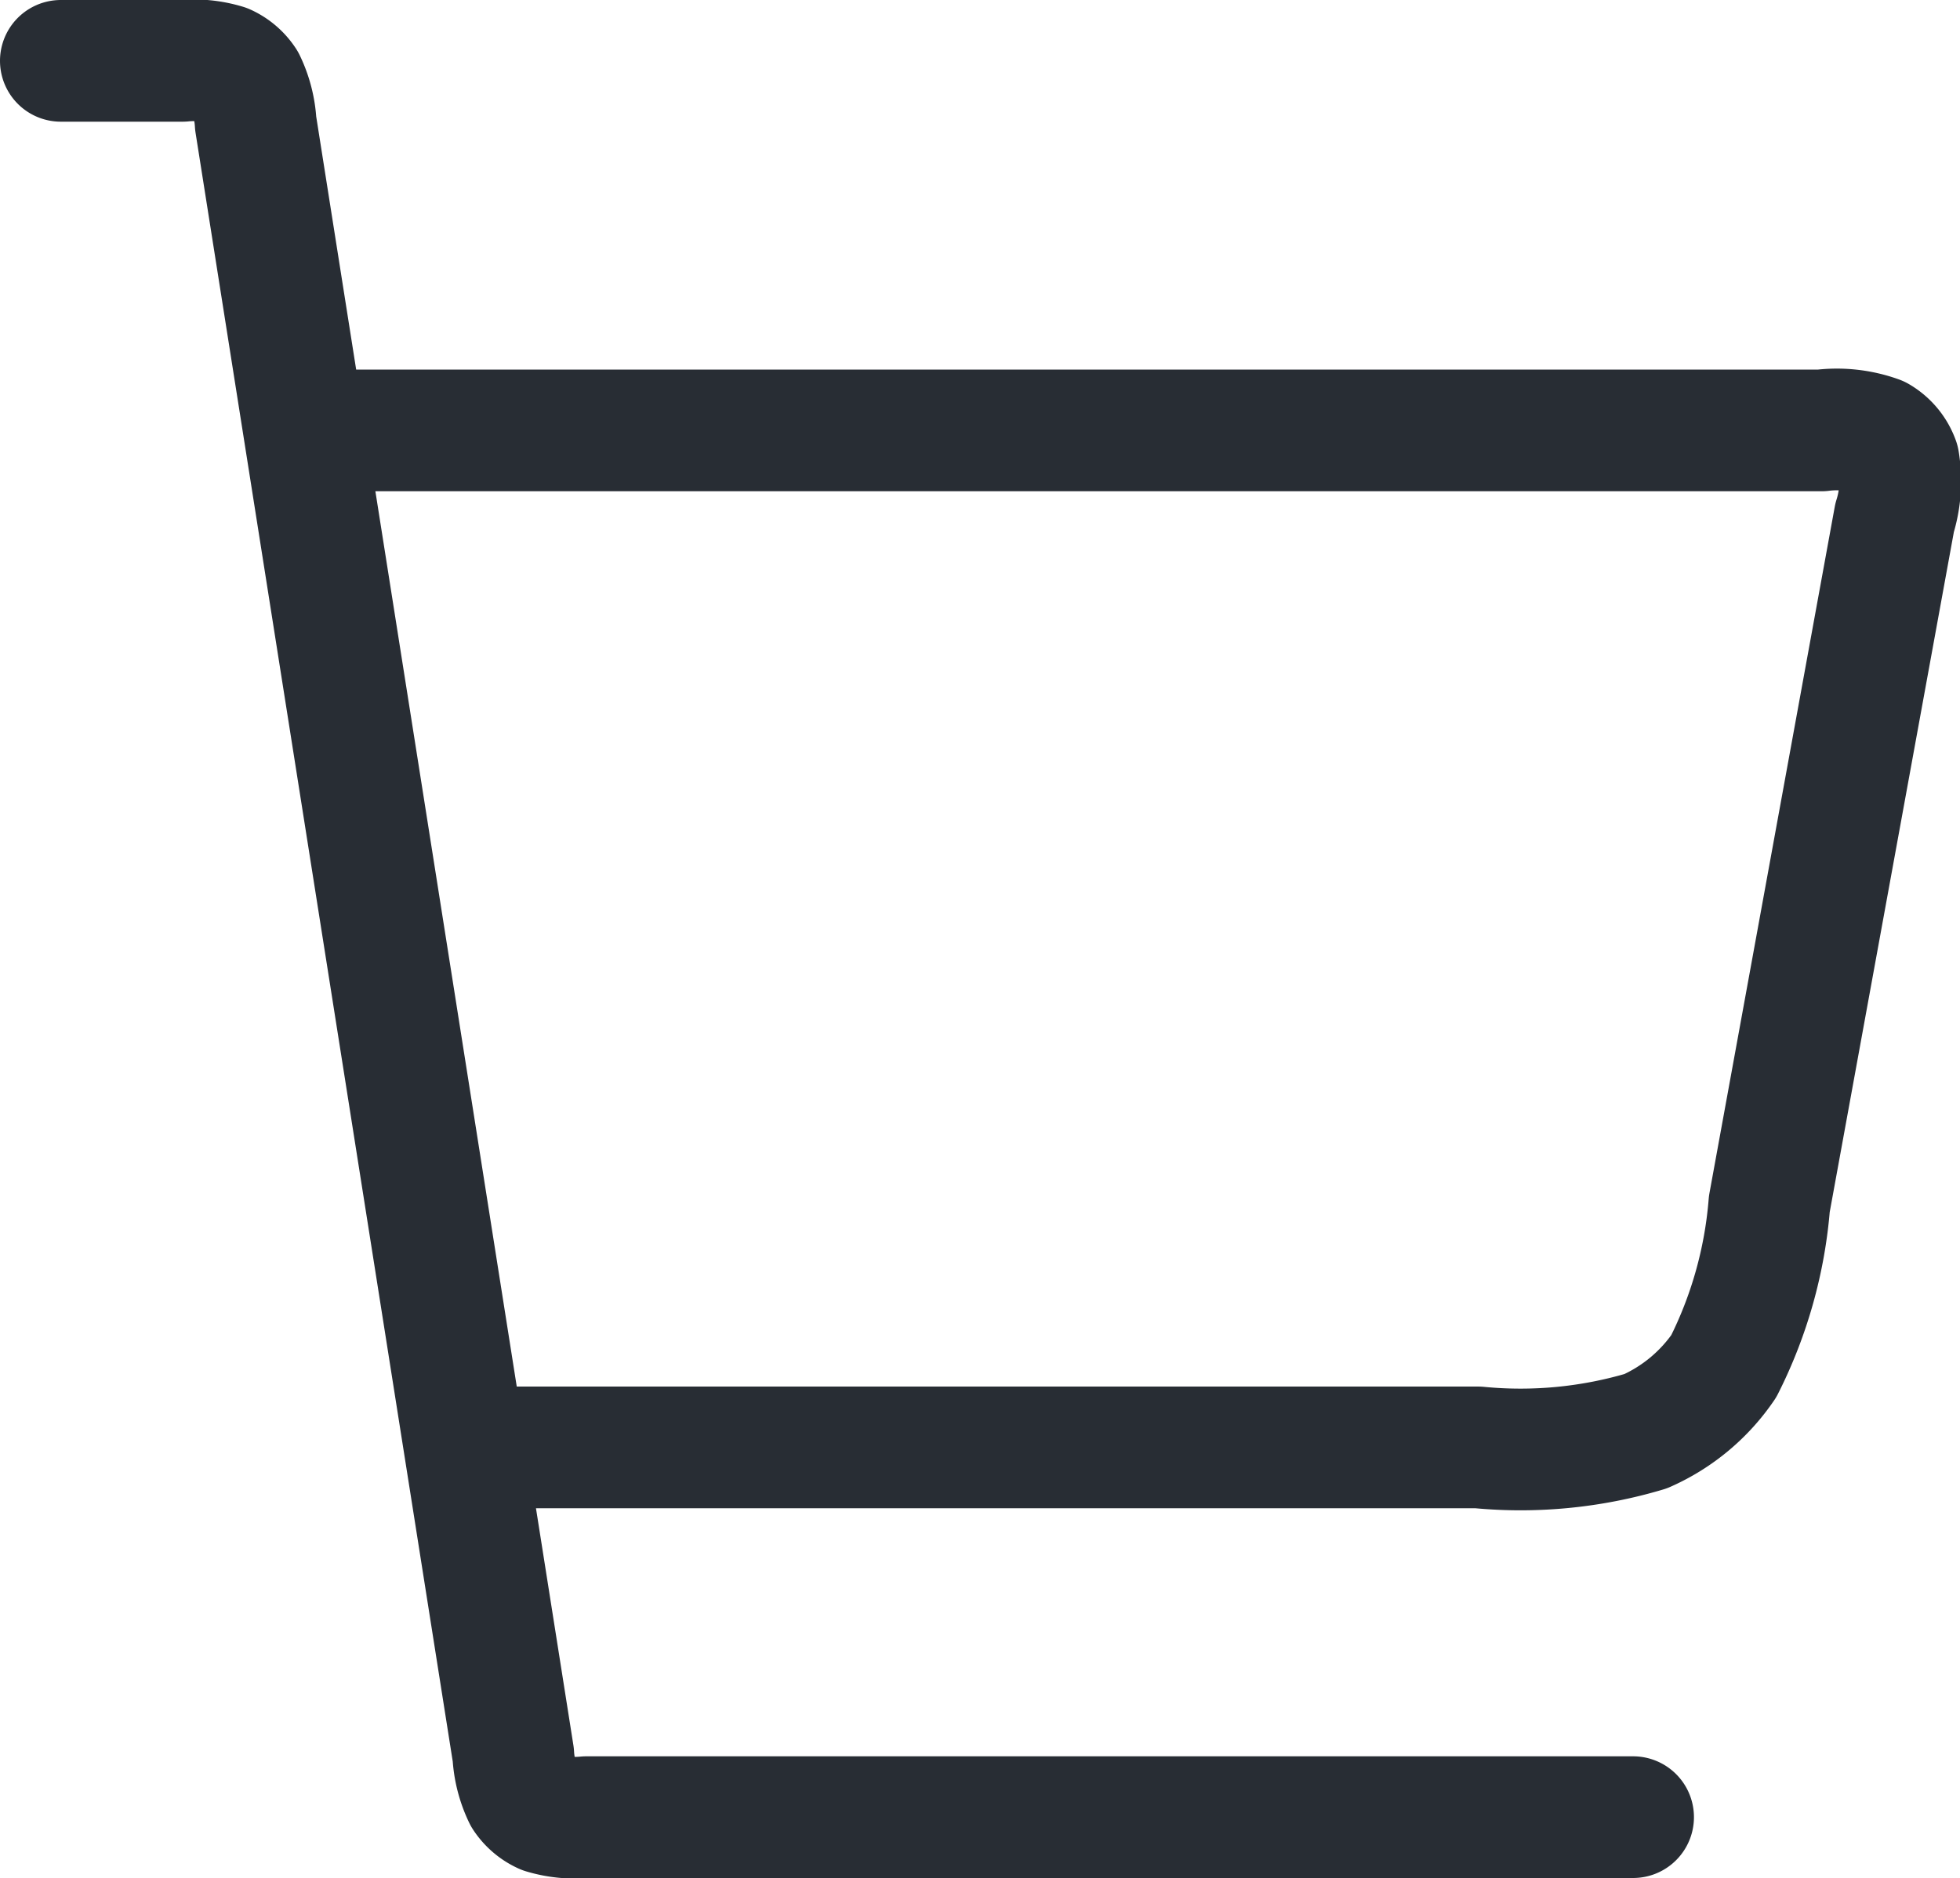
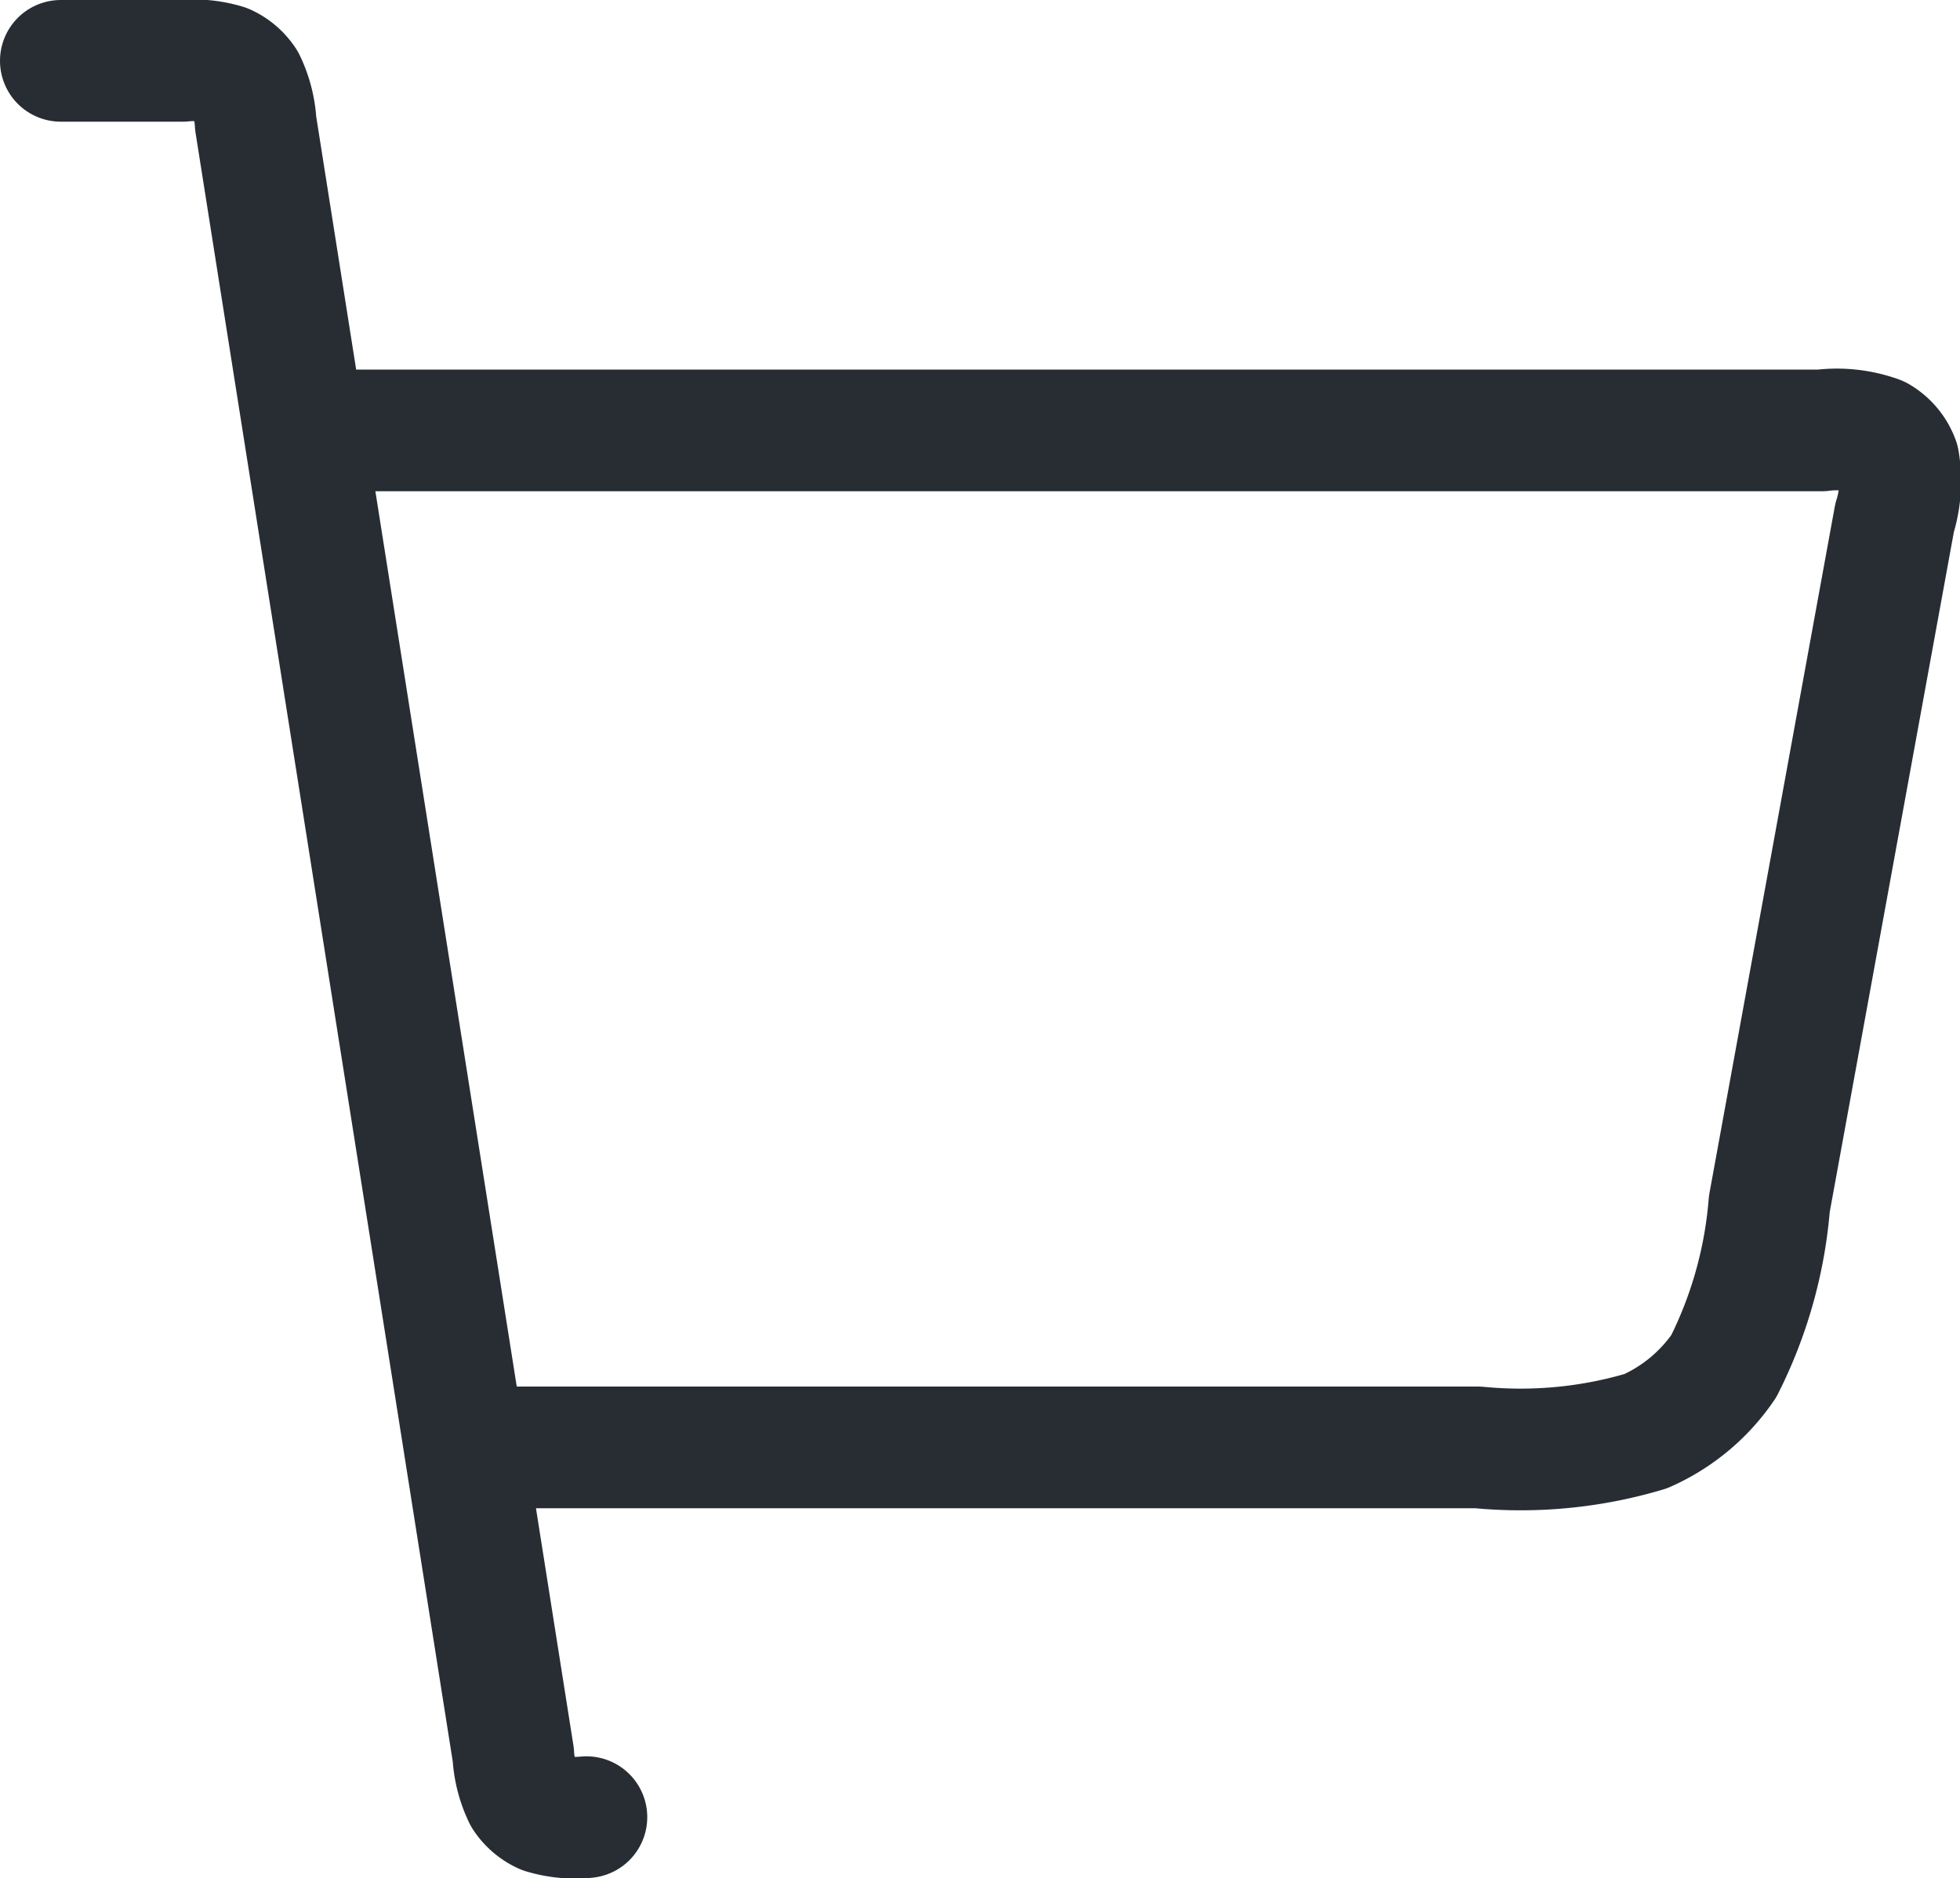
<svg xmlns="http://www.w3.org/2000/svg" width="24.156" height="23.151" viewBox="0 0 24.156 23.151">
-   <path id="Path_719" data-name="Path 719" d="M7.128,19.093h12.34a5.391,5.391,0,0,0,2.065-.2,2.279,2.279,0,0,0,.961-.8,5.39,5.39,0,0,0,.562-2L24.6,7.633a1.508,1.508,0,0,0,.049-.7.57.57,0,0,0-.25-.3,1.507,1.507,0,0,0-.7-.077H5.419M2,2H3.5a1.355,1.355,0,0,1,.527.051.57.57,0,0,1,.242.207,1.355,1.355,0,0,1,.132.512L7.576,22.882a1.356,1.356,0,0,0,.132.512.57.57,0,0,0,.242.207,1.356,1.356,0,0,0,.527.05h12.9" transform="translate(-1.25 -1.25)" fill="none" stroke="#282d34" stroke-linecap="round" stroke-linejoin="round" stroke-width="1.5" />
+   <path id="Path_719" data-name="Path 719" d="M7.128,19.093h12.34a5.391,5.391,0,0,0,2.065-.2,2.279,2.279,0,0,0,.961-.8,5.39,5.39,0,0,0,.562-2L24.6,7.633a1.508,1.508,0,0,0,.049-.7.57.57,0,0,0-.25-.3,1.507,1.507,0,0,0-.7-.077H5.419M2,2H3.5a1.355,1.355,0,0,1,.527.051.57.57,0,0,1,.242.207,1.355,1.355,0,0,1,.132.512L7.576,22.882a1.356,1.356,0,0,0,.132.512.57.57,0,0,0,.242.207,1.356,1.356,0,0,0,.527.05" transform="translate(-1.25 -1.25)" fill="none" stroke="#282d34" stroke-linecap="round" stroke-linejoin="round" stroke-width="1.5" />
</svg>